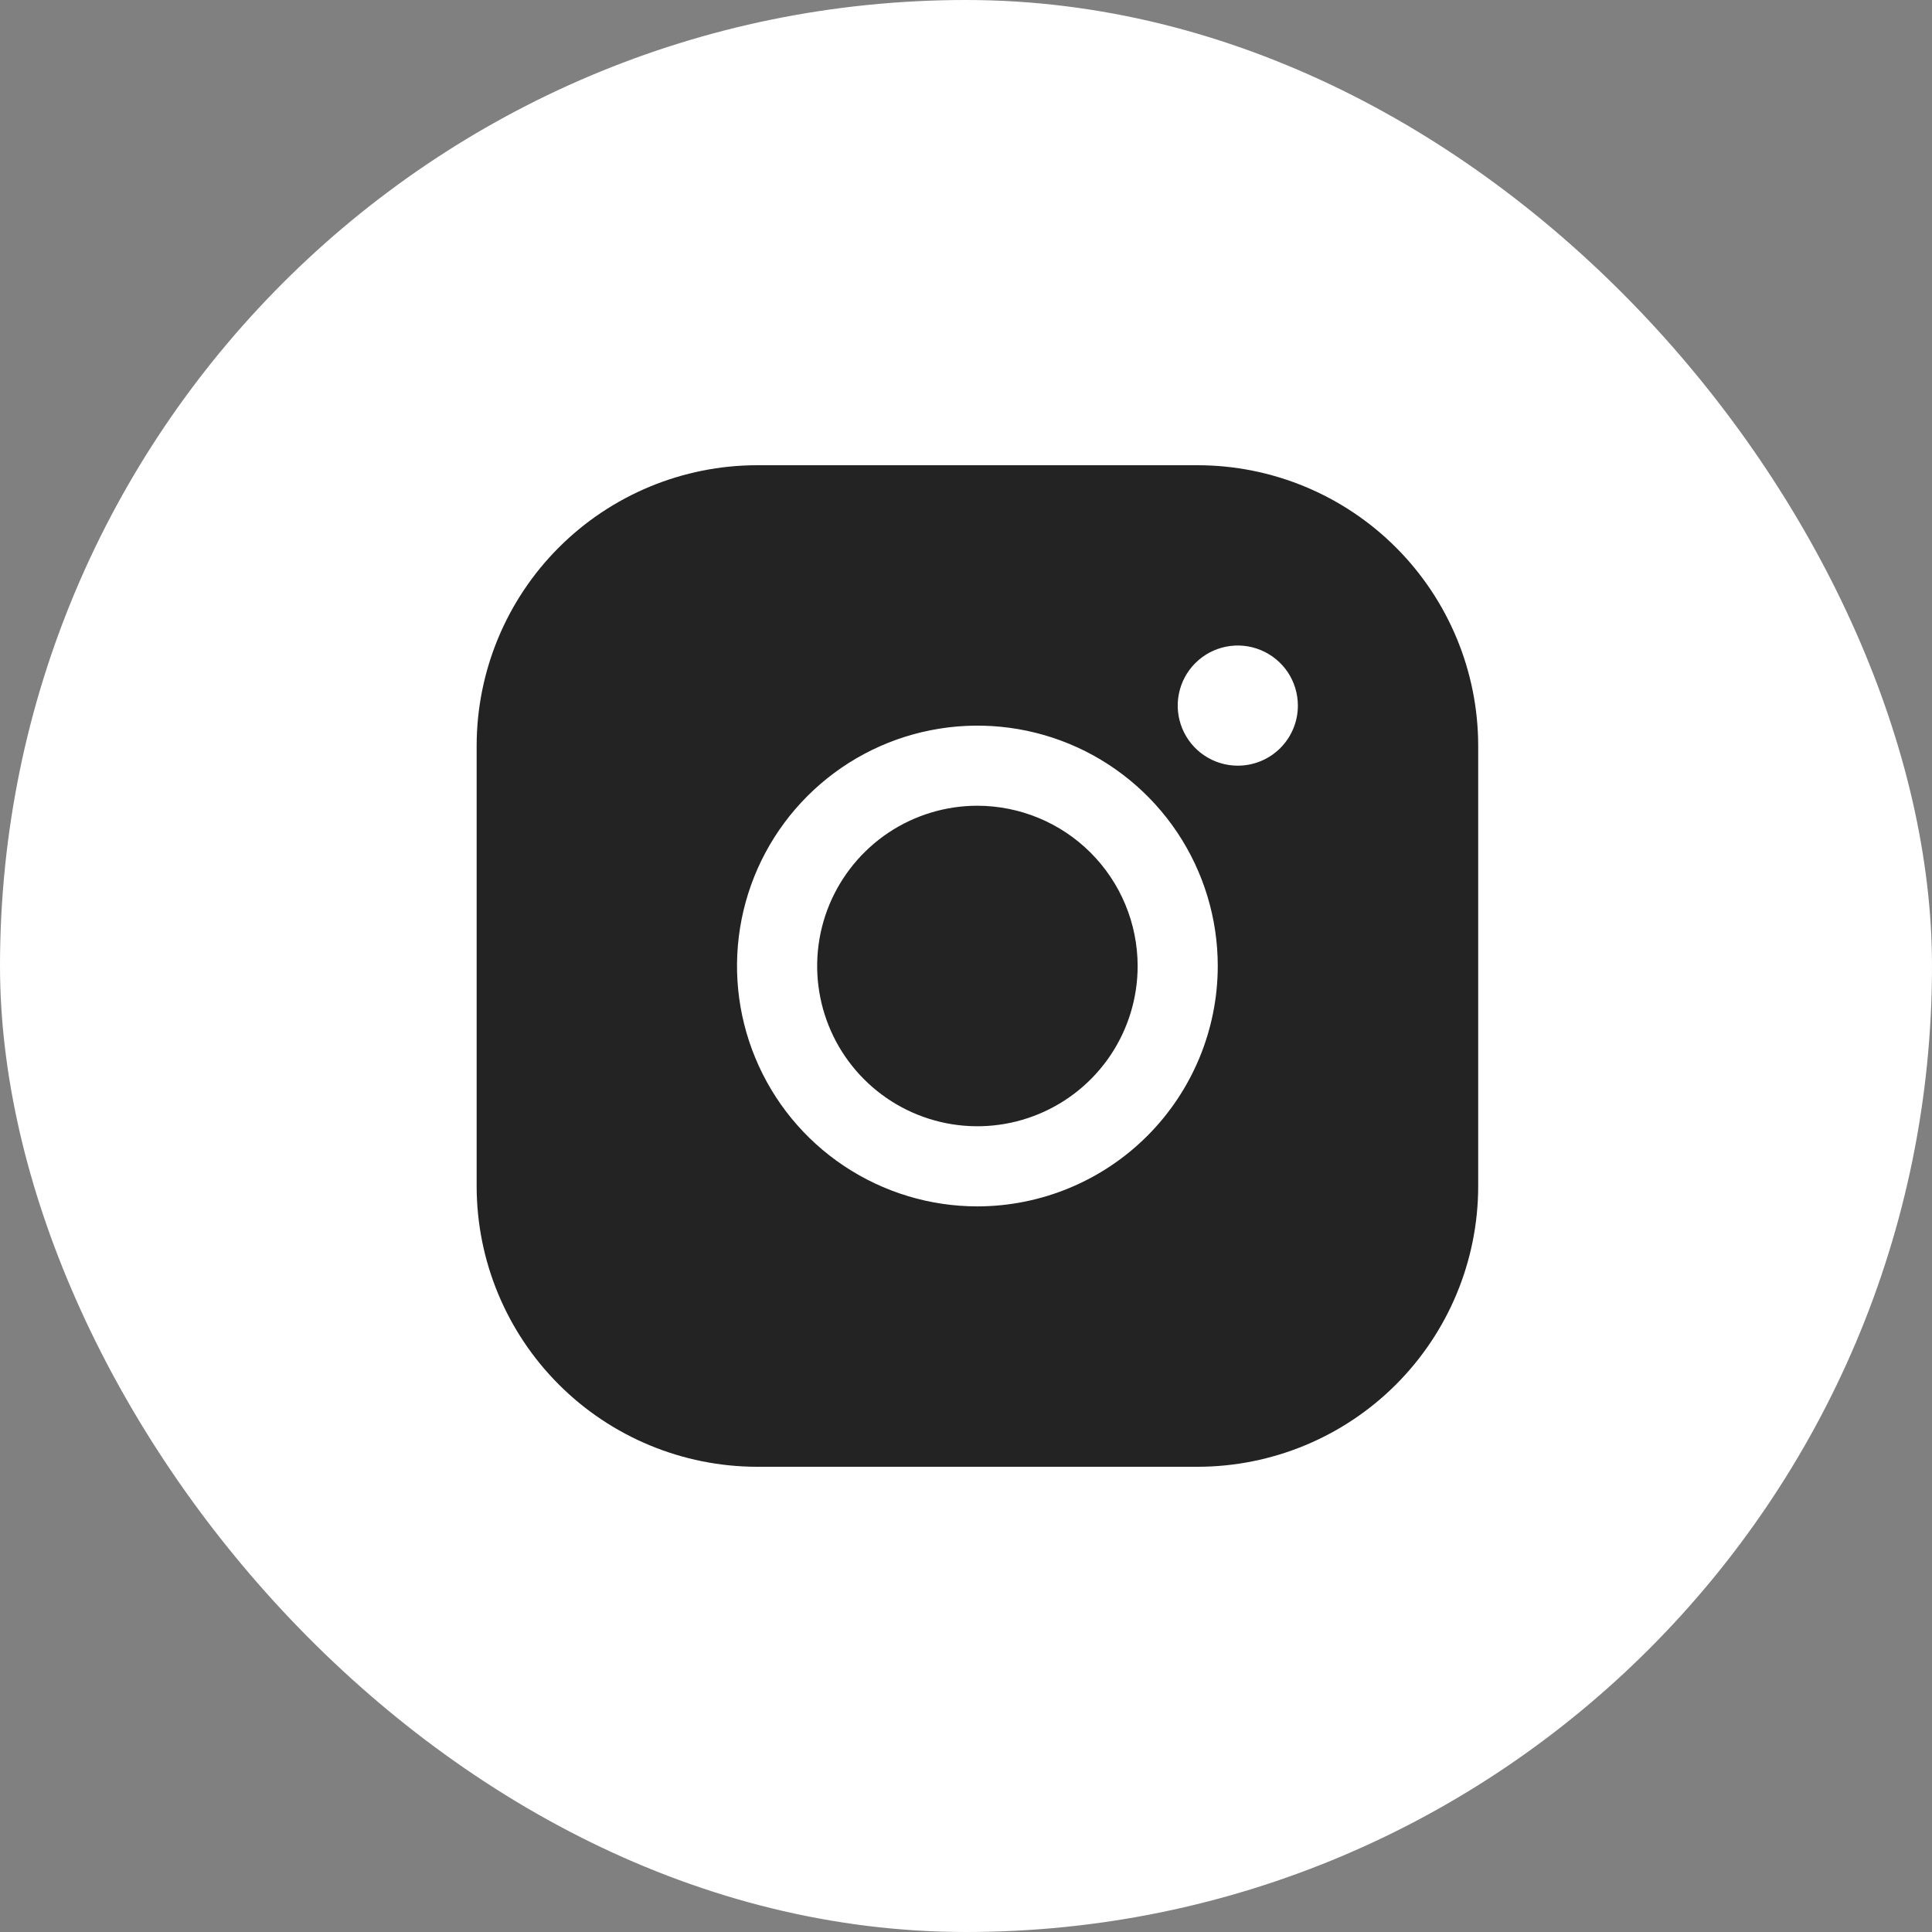
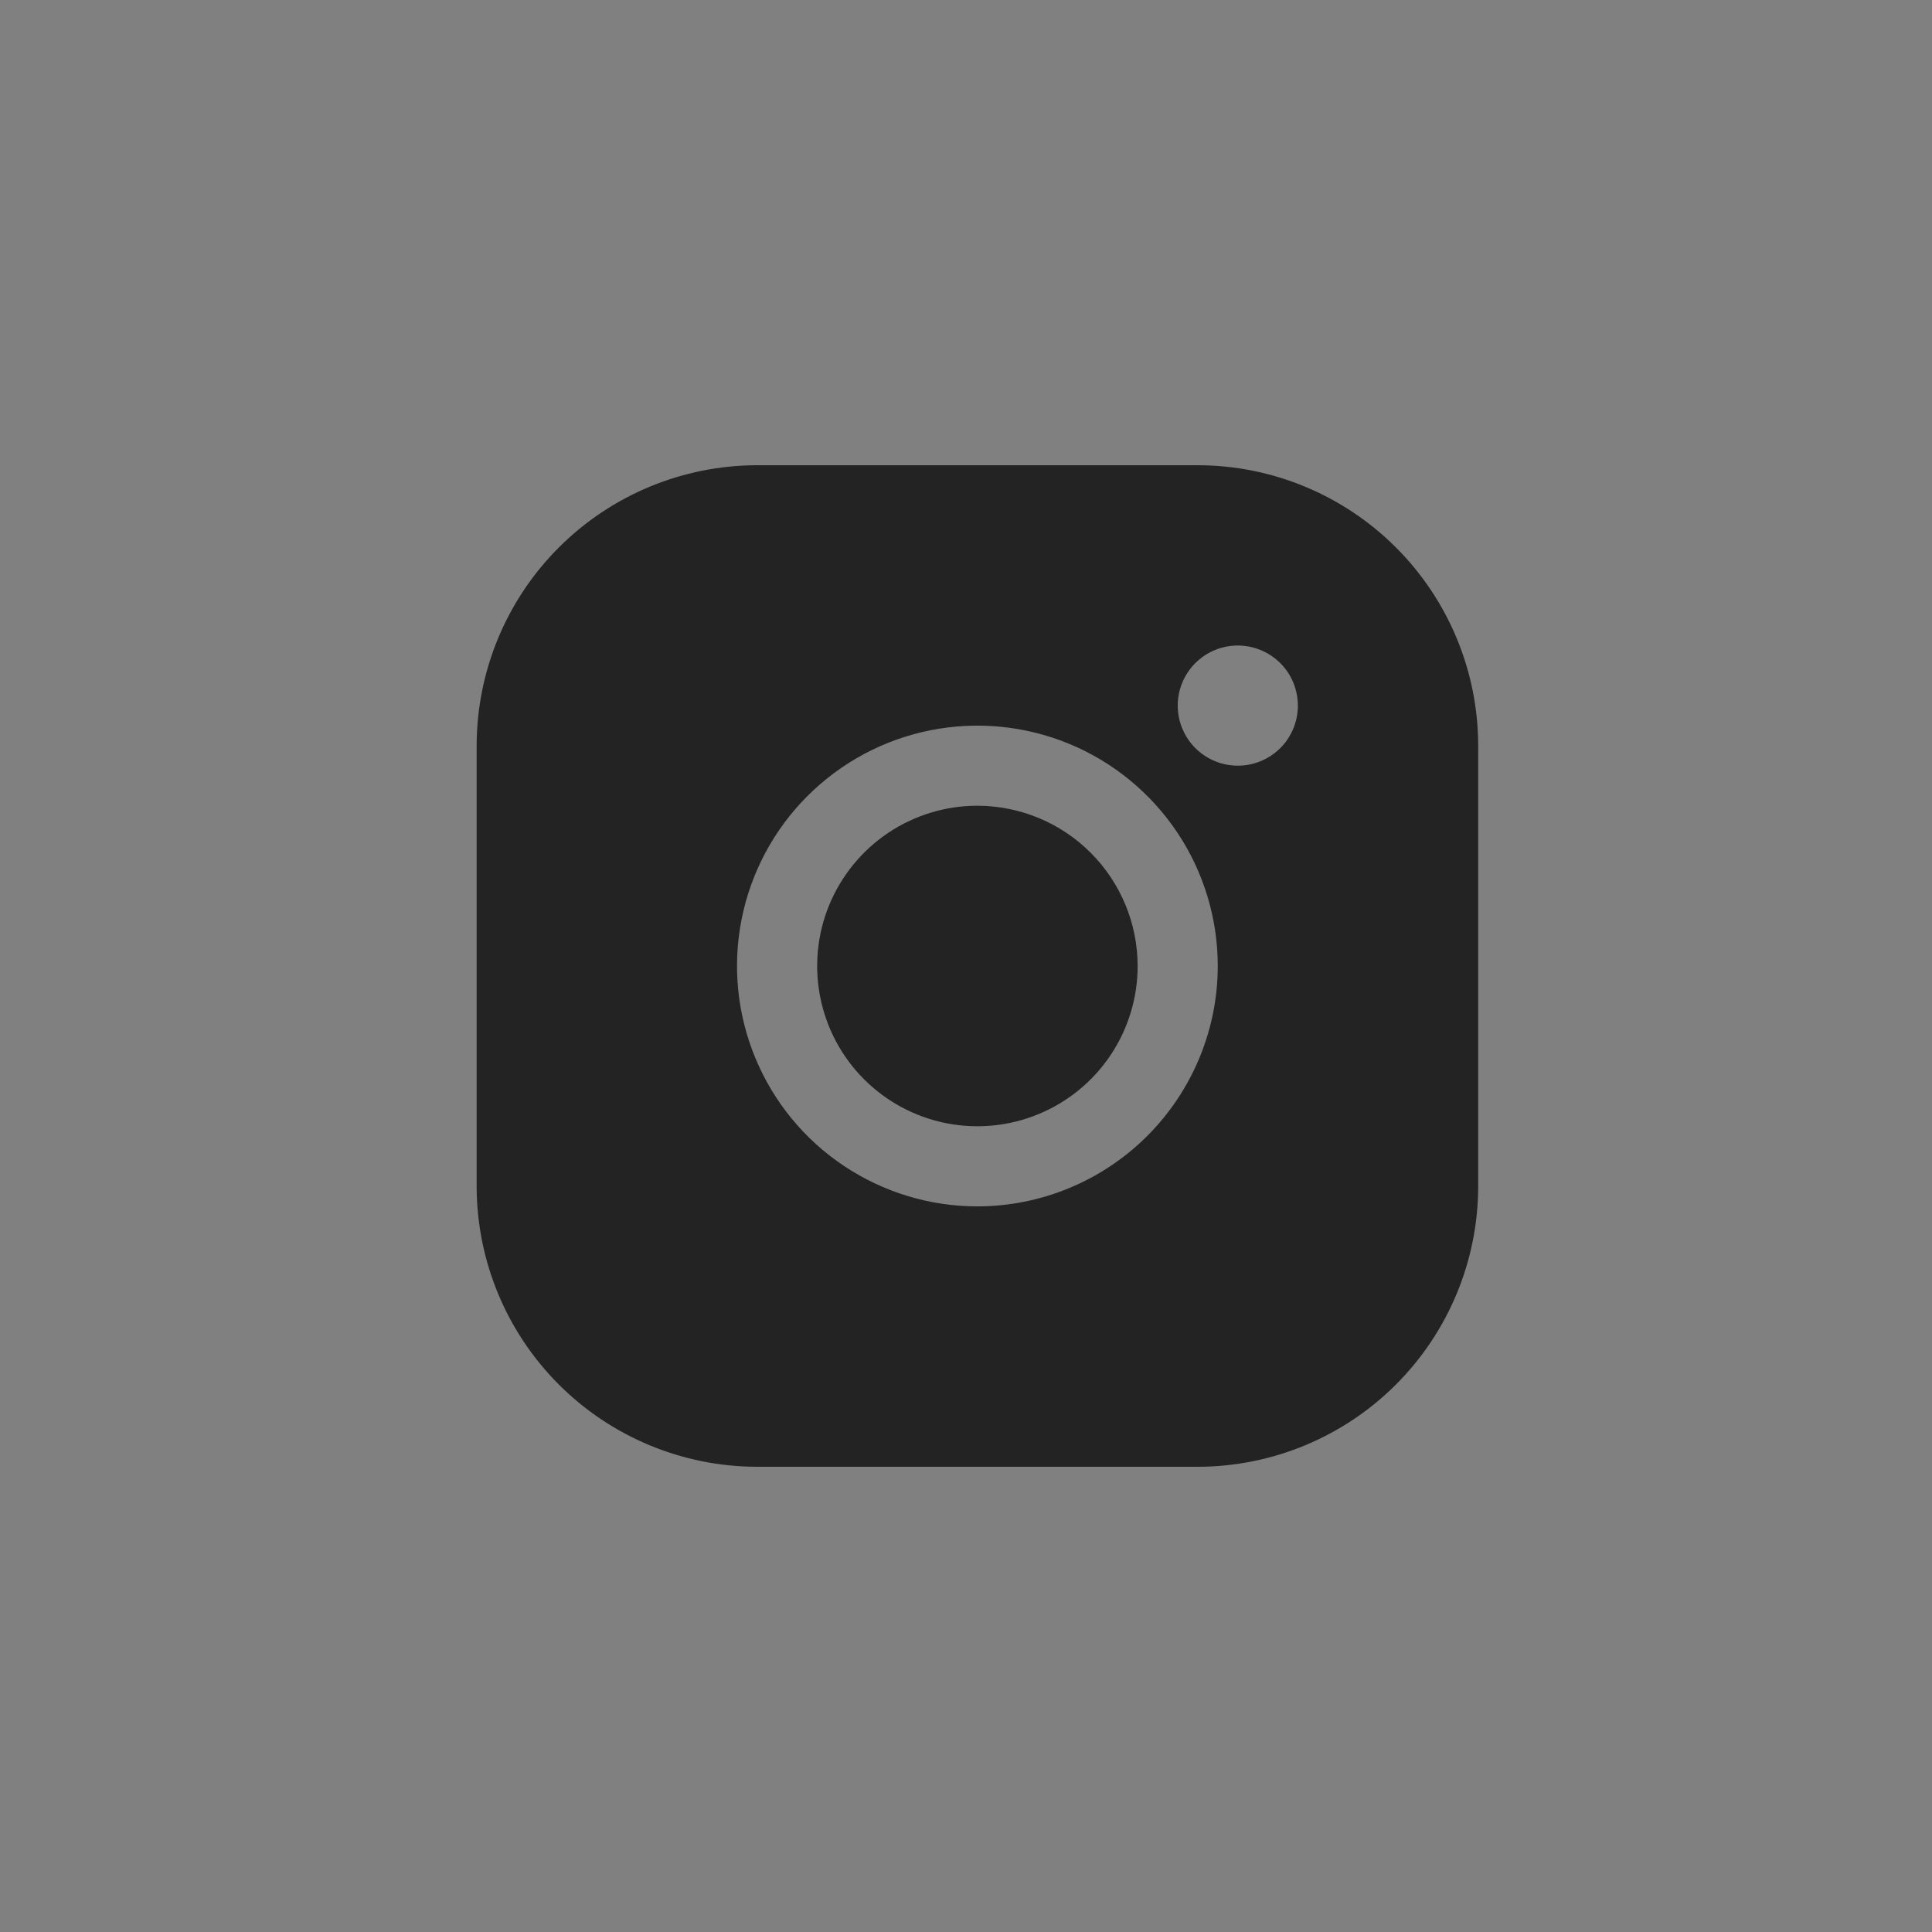
<svg xmlns="http://www.w3.org/2000/svg" width="45" height="45" viewBox="0 0 45 45" fill="none">
  <rect x="0" y="0" width="45" height="45" fill="#808080" stroke="none" />
-   <rect width="45" height="45" rx="22.5" fill="white" />
  <path d="M26.498 22.5C26.498 23.238 26.279 23.96 25.869 24.574C25.459 25.187 24.876 25.666 24.194 25.948C23.512 26.231 22.761 26.305 22.037 26.161C21.313 26.017 20.648 25.661 20.126 25.139C19.604 24.617 19.249 23.952 19.105 23.228C18.961 22.504 19.035 21.754 19.317 21.072C19.6 20.39 20.078 19.807 20.692 19.396C21.306 18.986 22.027 18.767 22.766 18.767C23.755 18.769 24.704 19.162 25.404 19.862C26.103 20.562 26.497 21.51 26.498 22.5ZM34.43 17.368V27.632C34.428 29.364 33.739 31.024 32.514 32.249C31.29 33.473 29.63 34.162 27.898 34.164H17.633C15.902 34.162 14.241 33.473 13.017 32.249C11.792 31.024 11.104 29.364 11.102 27.632V17.368C11.104 15.636 11.792 13.976 13.017 12.751C14.241 11.527 15.902 10.838 17.633 10.836H27.898C29.63 10.838 31.29 11.527 32.514 12.751C33.739 13.976 34.428 15.636 34.43 17.368ZM28.364 22.5C28.364 21.393 28.036 20.31 27.421 19.39C26.805 18.469 25.931 17.751 24.908 17.327C23.885 16.904 22.759 16.793 21.673 17.009C20.587 17.225 19.59 17.758 18.807 18.541C18.024 19.324 17.49 20.322 17.274 21.408C17.058 22.494 17.169 23.619 17.593 24.642C18.017 25.666 18.734 26.54 19.655 27.155C20.576 27.77 21.658 28.099 22.766 28.099C24.25 28.097 25.673 27.507 26.723 26.457C27.772 25.407 28.363 23.984 28.364 22.5ZM30.23 16.435C30.23 16.158 30.148 15.887 29.995 15.657C29.841 15.427 29.622 15.248 29.366 15.142C29.111 15.036 28.829 15.008 28.558 15.062C28.286 15.116 28.037 15.249 27.841 15.445C27.645 15.641 27.512 15.89 27.458 16.162C27.404 16.433 27.432 16.715 27.538 16.97C27.644 17.226 27.823 17.445 28.053 17.598C28.283 17.752 28.554 17.834 28.831 17.834C29.202 17.834 29.558 17.687 29.821 17.424C30.083 17.162 30.23 16.806 30.23 16.435Z" fill="#232323" />
</svg>